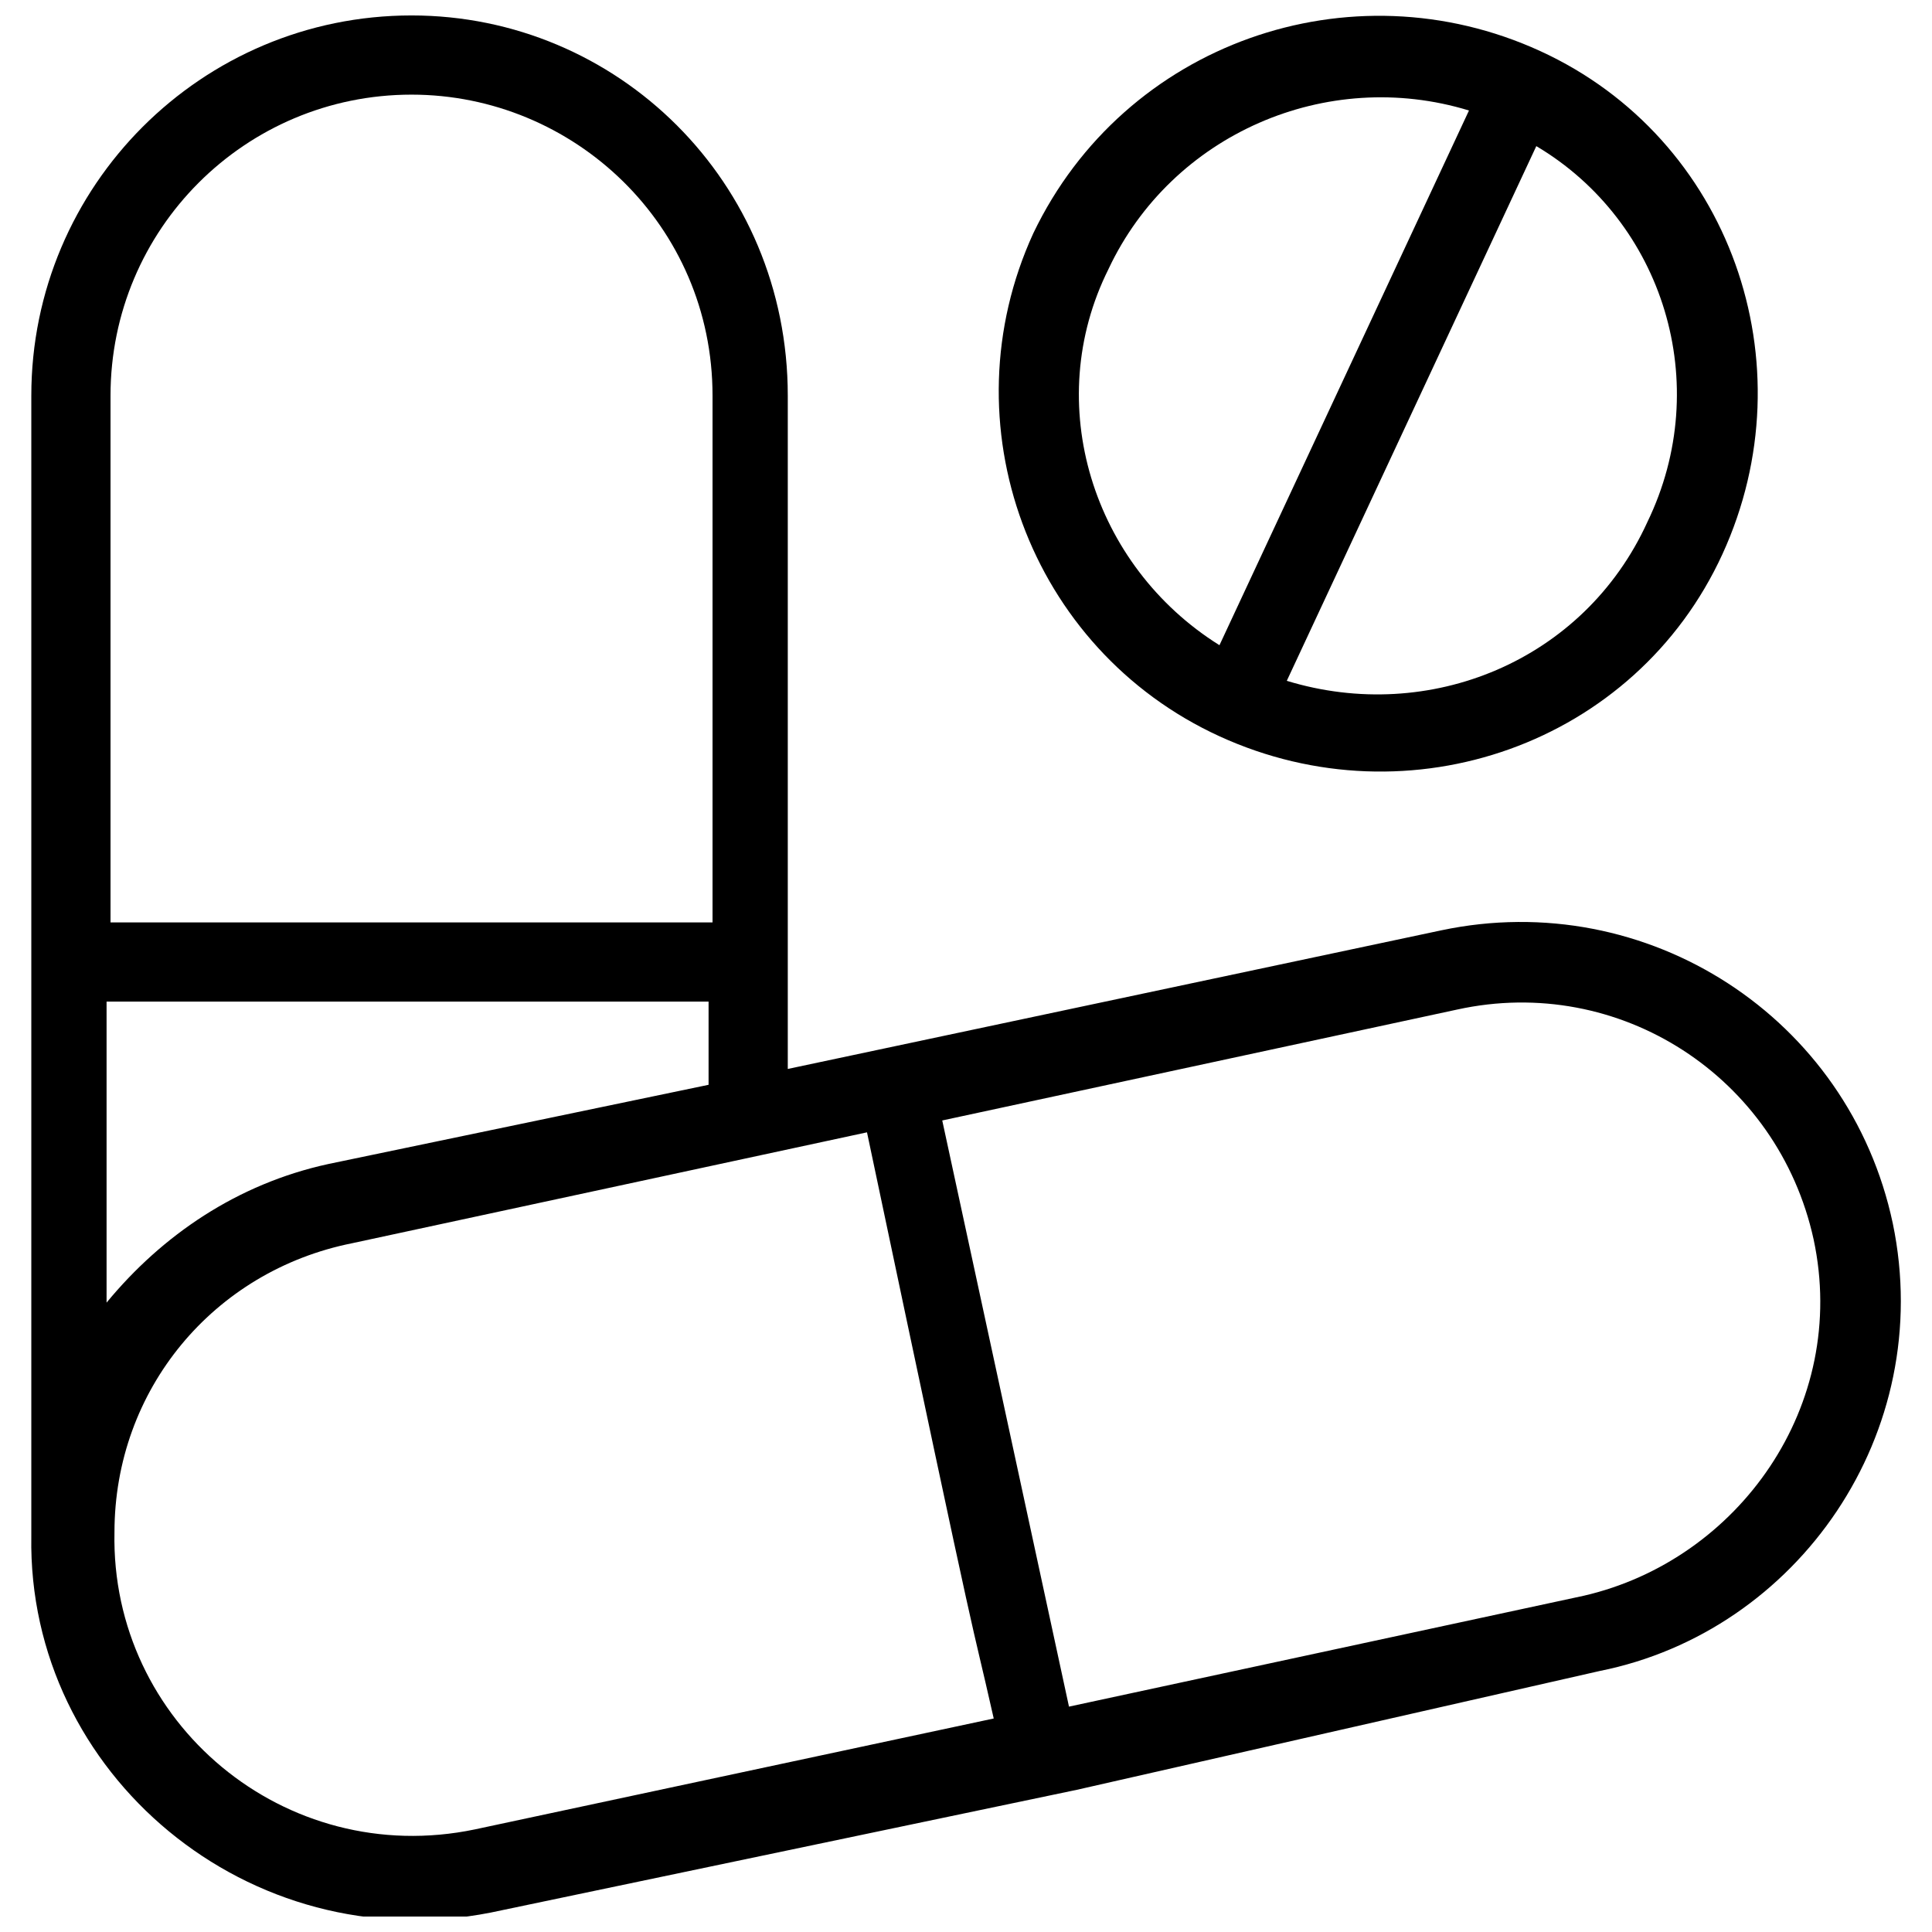
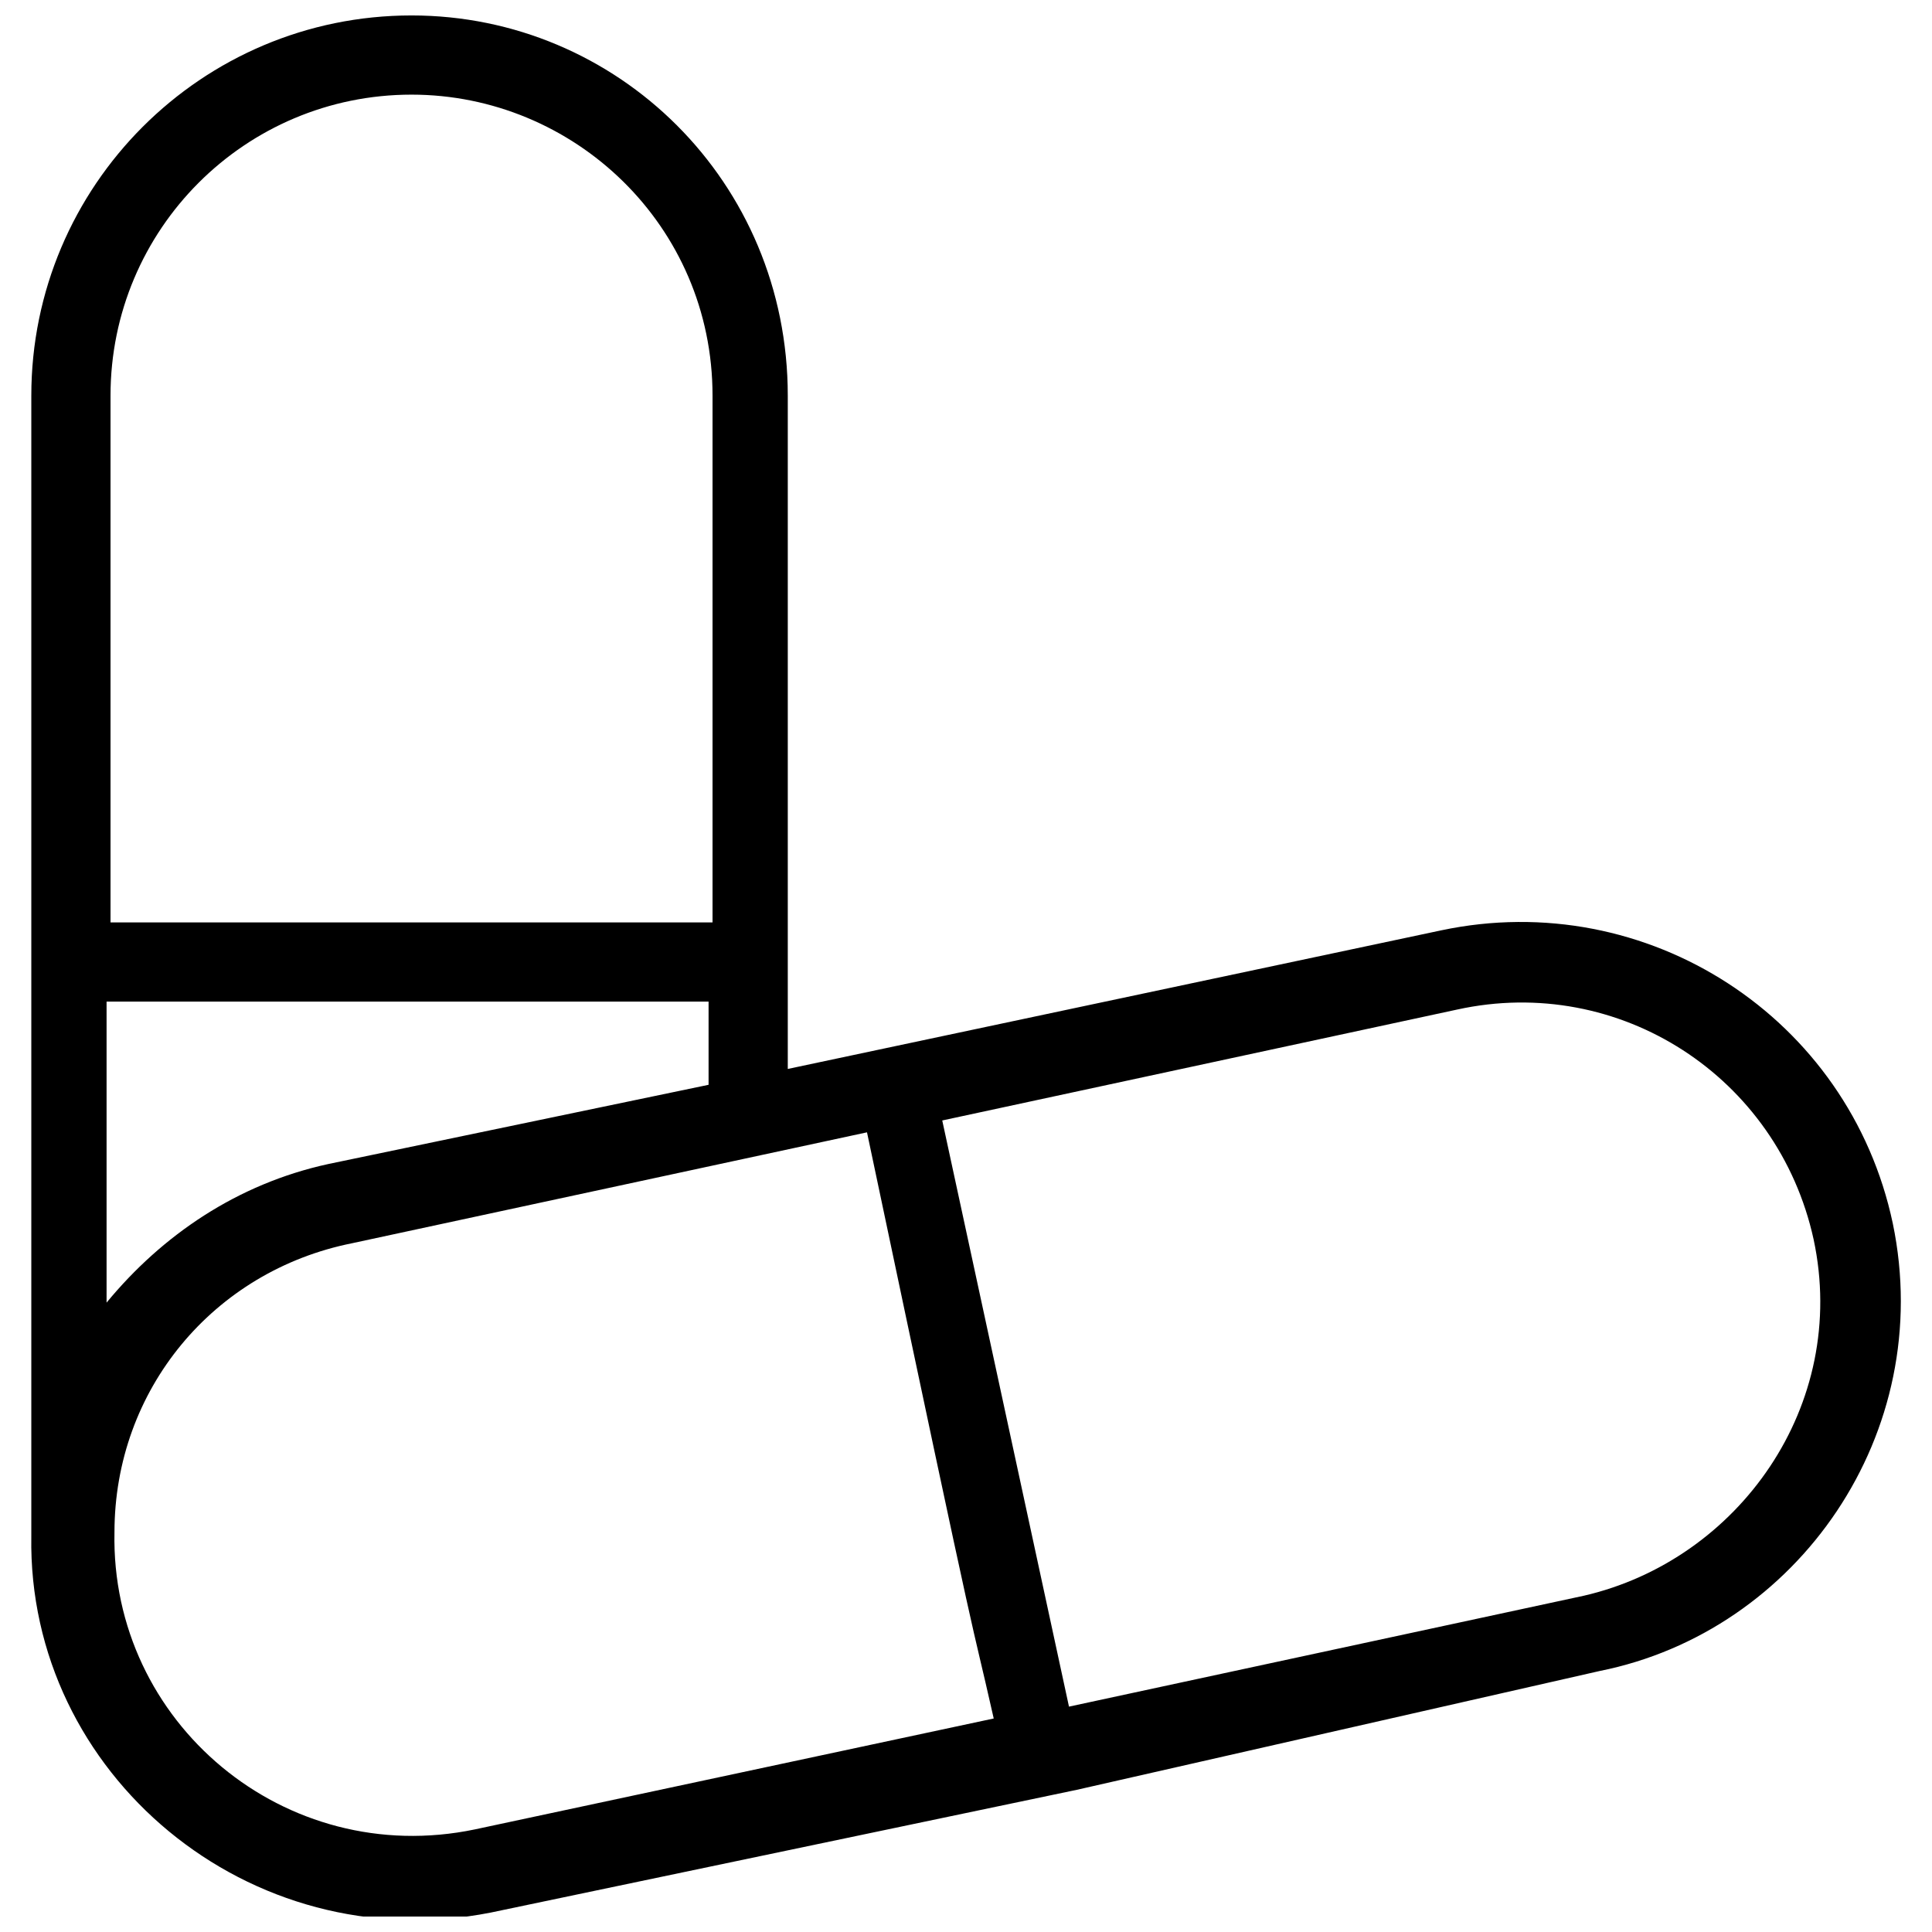
<svg xmlns="http://www.w3.org/2000/svg" width="800px" height="800px" version="1.1" viewBox="144 144 512 512">
  <defs>
    <clipPath id="b">
      <path d="m152 148.09h496v503.81h-496z" />
    </clipPath>
    <clipPath id="a">
-       <path d="m408 148.09h202v200.91h-202z" />
-     </clipPath>
+       </clipPath>
  </defs>
  <g>
    <g clip-path="url(#b)">
      <path d="m645.61 468.22c-11.547-54.578-65.074-89.215-119.66-77.672l-173.18 36.734v-178.43c0-56.68-45.133-100.76-99.711-100.76-55.629 0-100.76 45.133-100.76 100.76v302.29c-1.051 62.977 57.727 112.31 121.75 99.711l155.34-32.539 138.55-31.484c52.48-10.496 89.219-62.977 77.672-118.61zm-392.55-299.14c43.035 0 79.77 34.637 79.77 79.77v139.6h-159.54v-139.6c0-44.082 35.688-79.77 79.77-79.77zm-79.77 240.36h158.49v22.043l-100.76 20.992c-24.141 5.246-44.082 18.895-58.777 36.734v-79.77zm96.562 219.37c-50.383 10.496-96.562-28.34-95.516-78.719 0-37.785 26.238-69.273 62.977-76.621l136.45-29.391c32.539 154.29 26.238 122.8 33.586 155.34zm293.89-61.926-136.45 29.391-33.586-155.34 136.45-29.391c43.035-9.445 85.02 17.844 94.465 60.879 9.441 44.078-19.945 85.012-60.879 94.461z" />
    </g>
    <g clip-path="url(#a)">
-       <path d="m467.17 339.12c50.383 23.09 110.21 2.098 133.3-48.281 23.09-50.383 2.098-110.21-48.281-133.3-50.383-23.09-110.21-2.098-134.35 48.281-23.09 50.383-1.047 110.21 49.332 133.3zm113.36-56.68c-16.793 36.734-57.727 53.531-95.516 41.984l66.125-141.7c33.59 19.941 47.234 62.977 29.391 99.711zm-142.75-67.172c16.793-35.688 57.727-53.531 95.516-41.984l-66.125 141.7c-33.59-20.992-47.234-64.027-29.391-99.711z" />
-     </g>
+       </g>
  </g>
</svg>